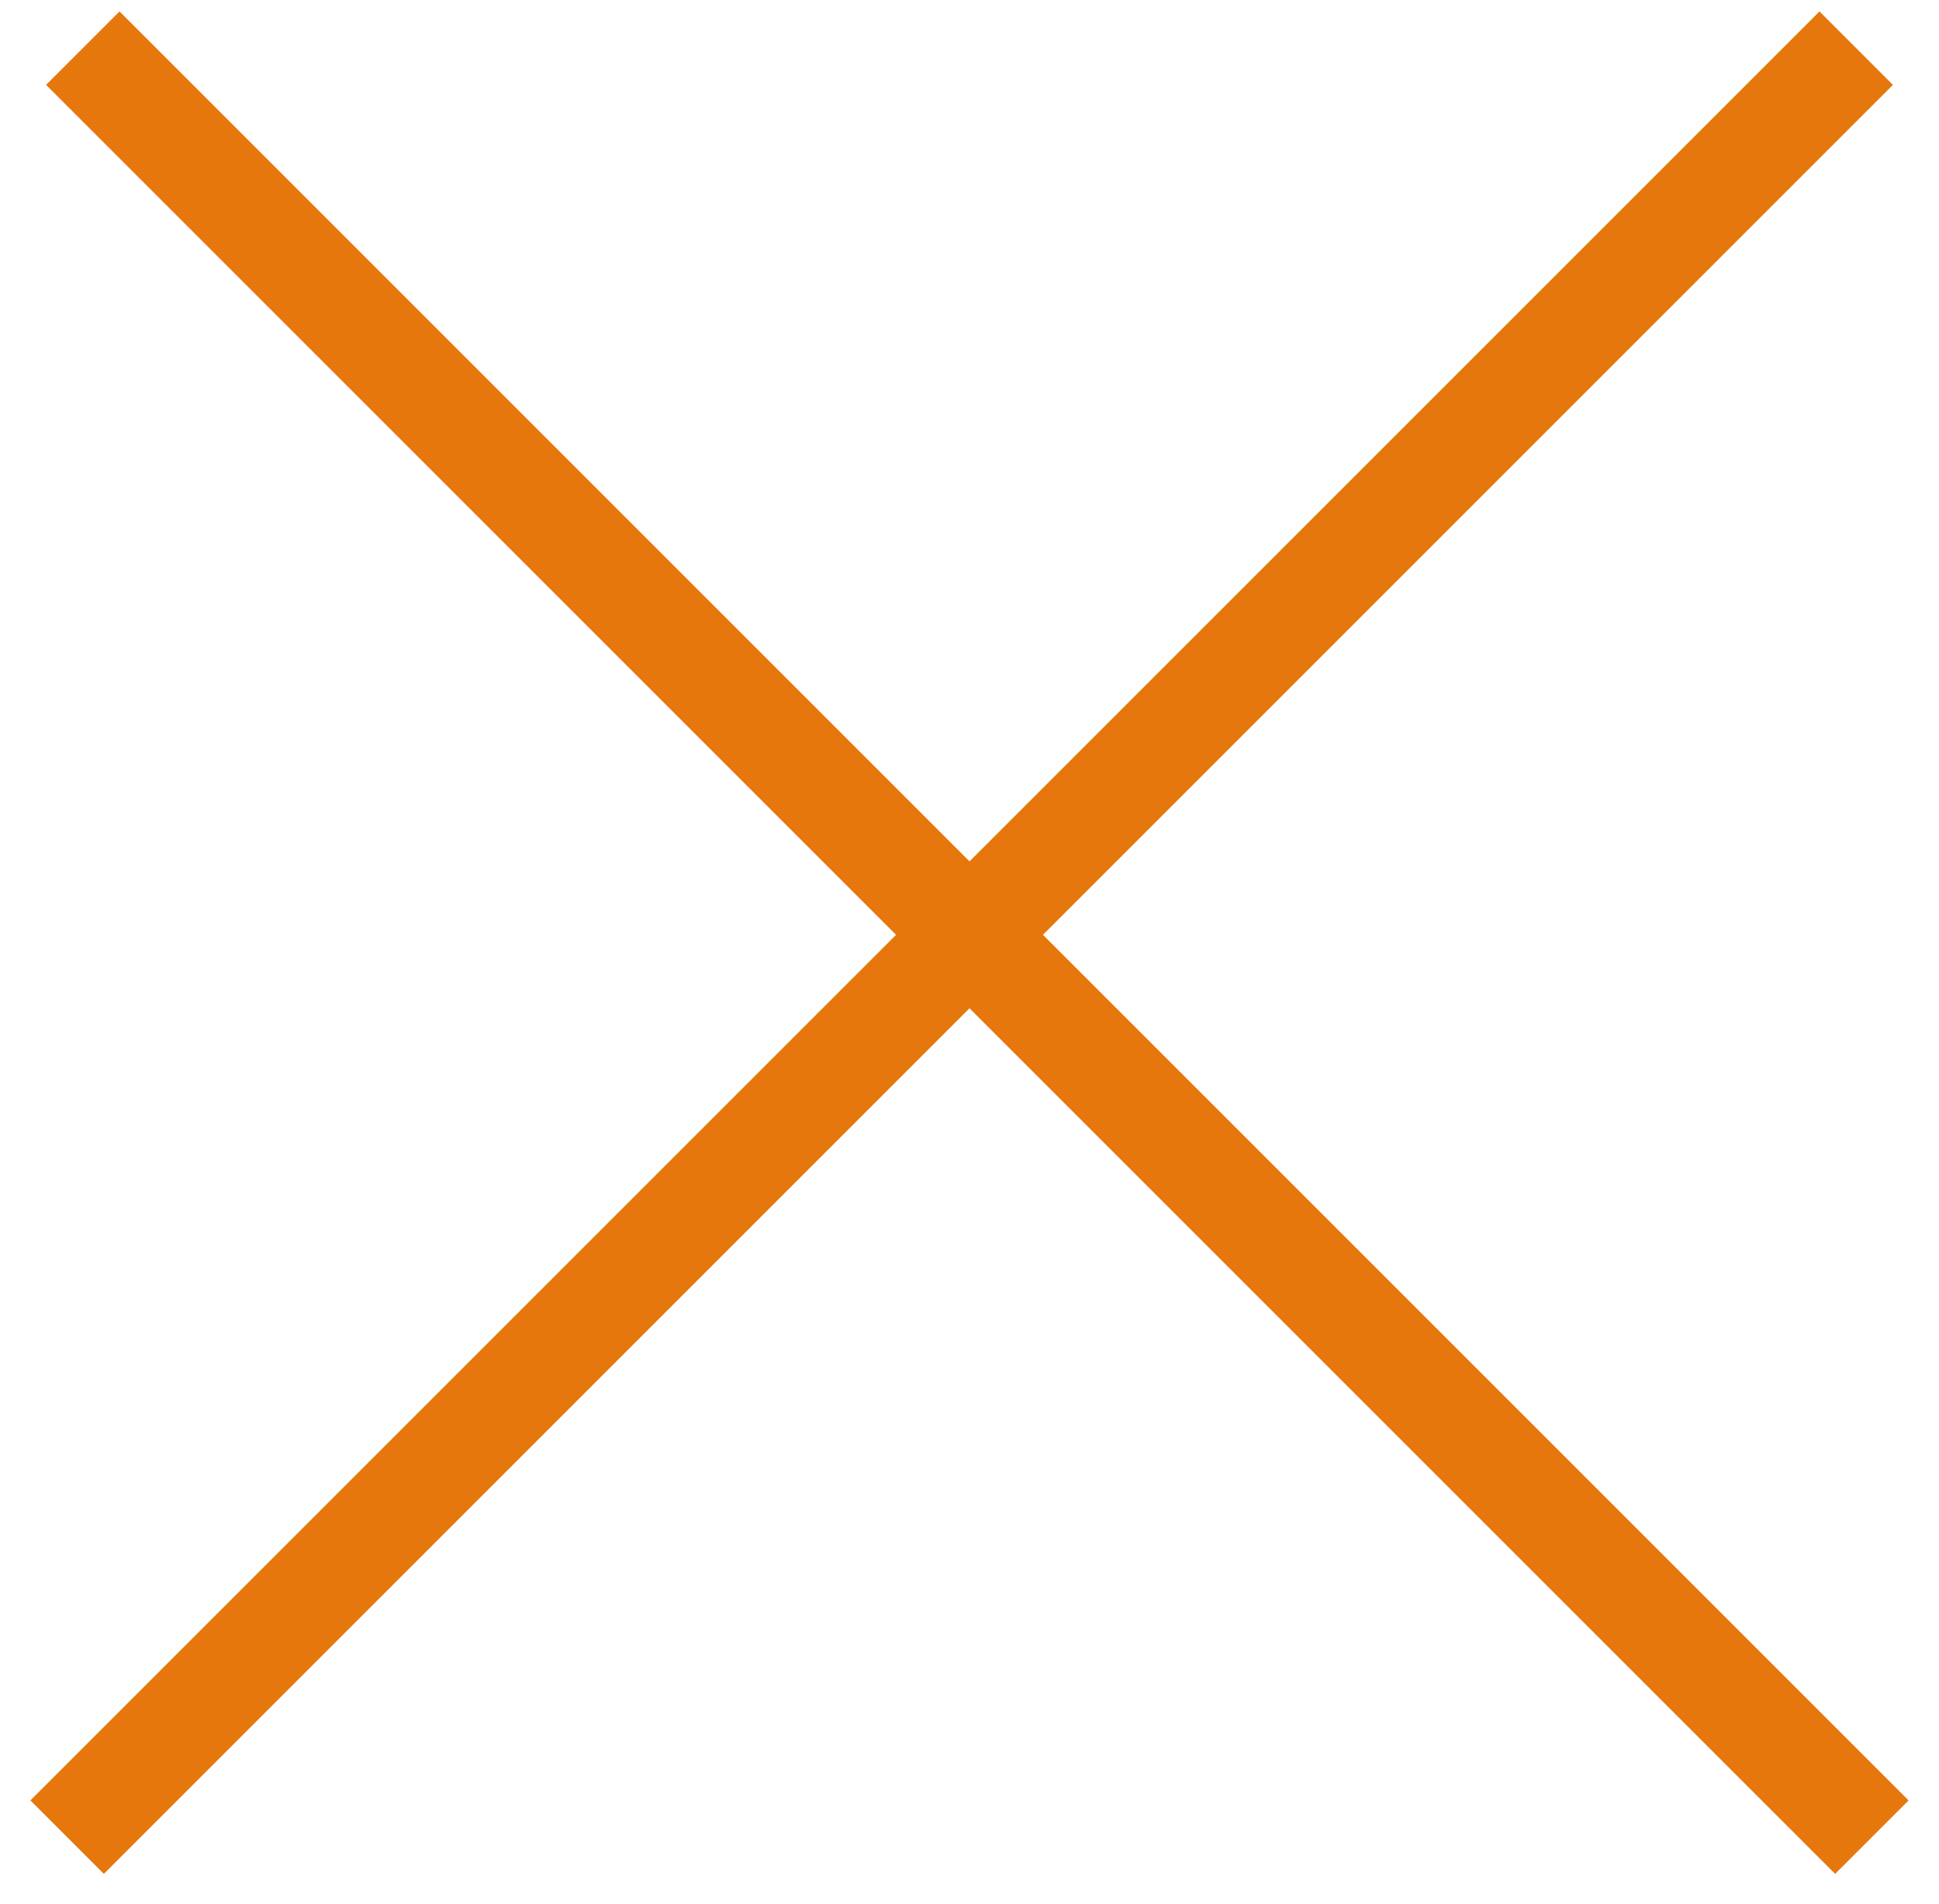
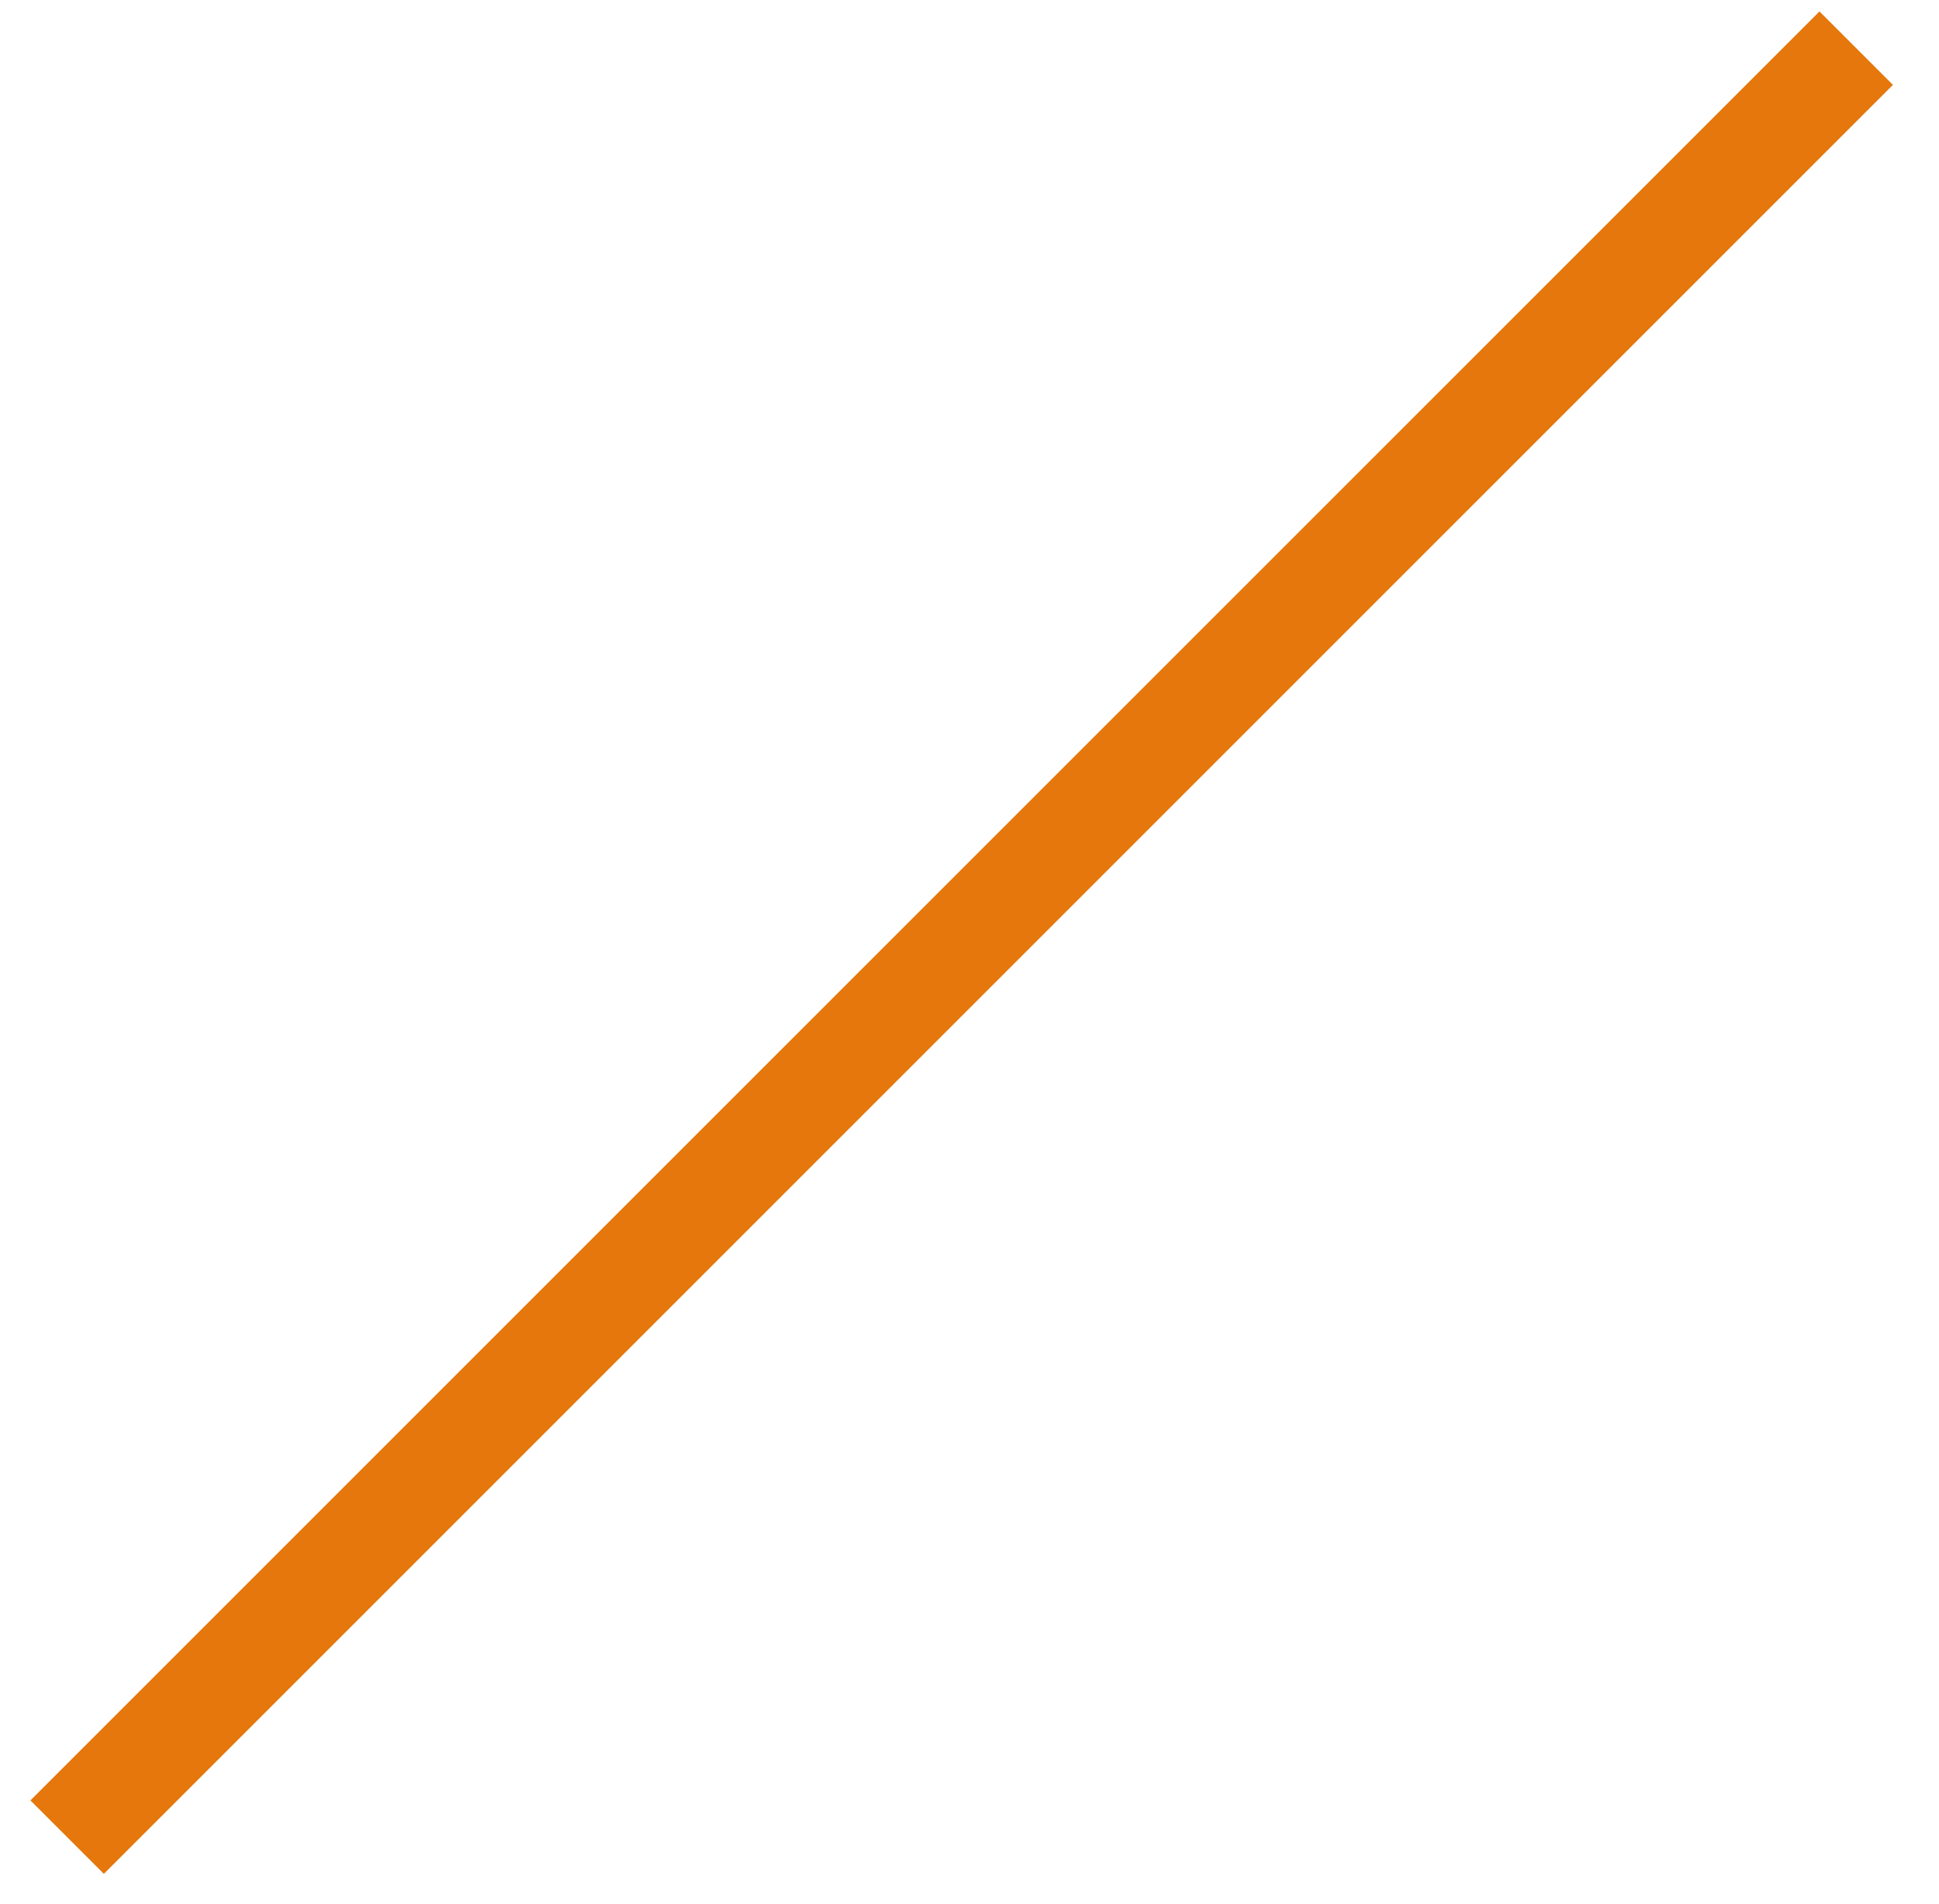
<svg xmlns="http://www.w3.org/2000/svg" width="56px" height="55px" viewBox="0 0 56 55" version="1.1">
  <title>x</title>
  <desc>Created with Sketch.</desc>
  <defs />
  <g id="Naslovna_2560x1440" stroke="none" stroke-width="1" fill="none" fill-rule="evenodd" stroke-linecap="square">
    <g id="Desktop-HD" transform="translate(-2107, -1223)" stroke="#E5770C" stroke-width="3">
      <g id="Header_SVE">
        <g id="Menu" transform="translate(0, 371)">
          <g id="x" transform="translate(2110, 854)">
            <path d="M49.548,0.452 L0,50" id="Line" />
-             <path d="M49.548,0.452 L0,50" id="Line-Copy" transform="translate(25, 25) scale(-1, 1) translate(-25, -25) " />
          </g>
        </g>
      </g>
    </g>
  </g>
</svg>